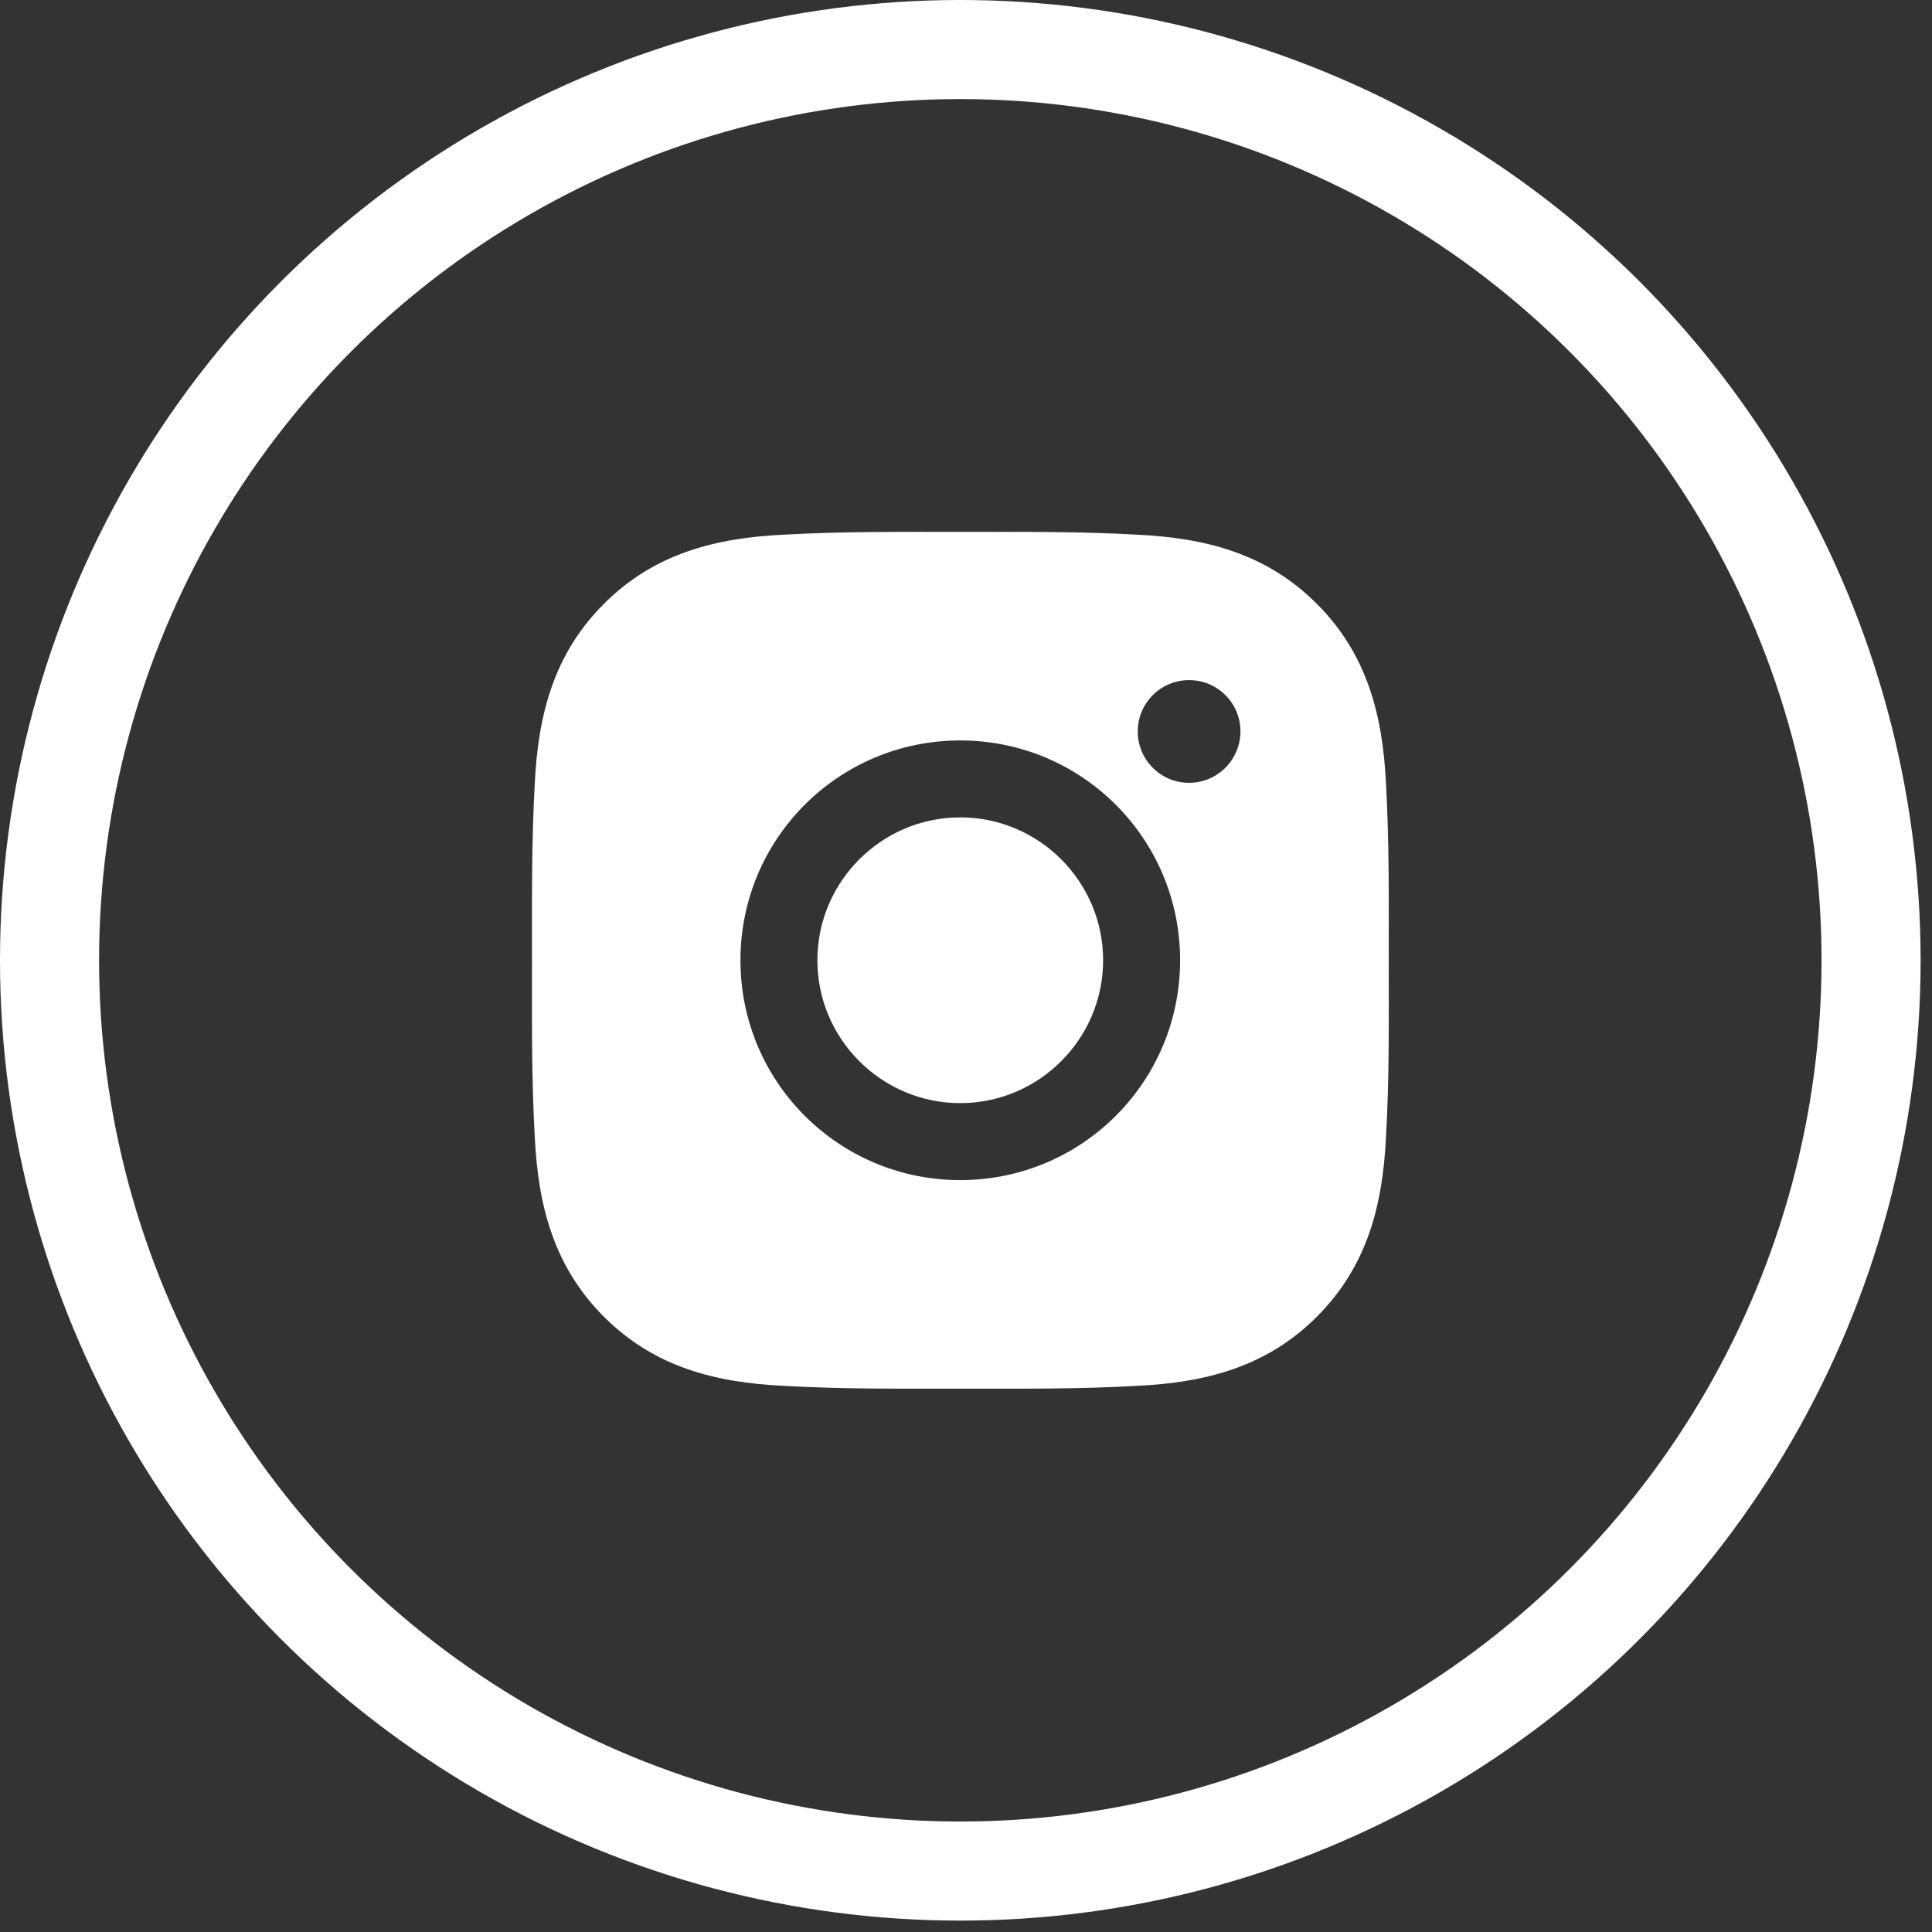
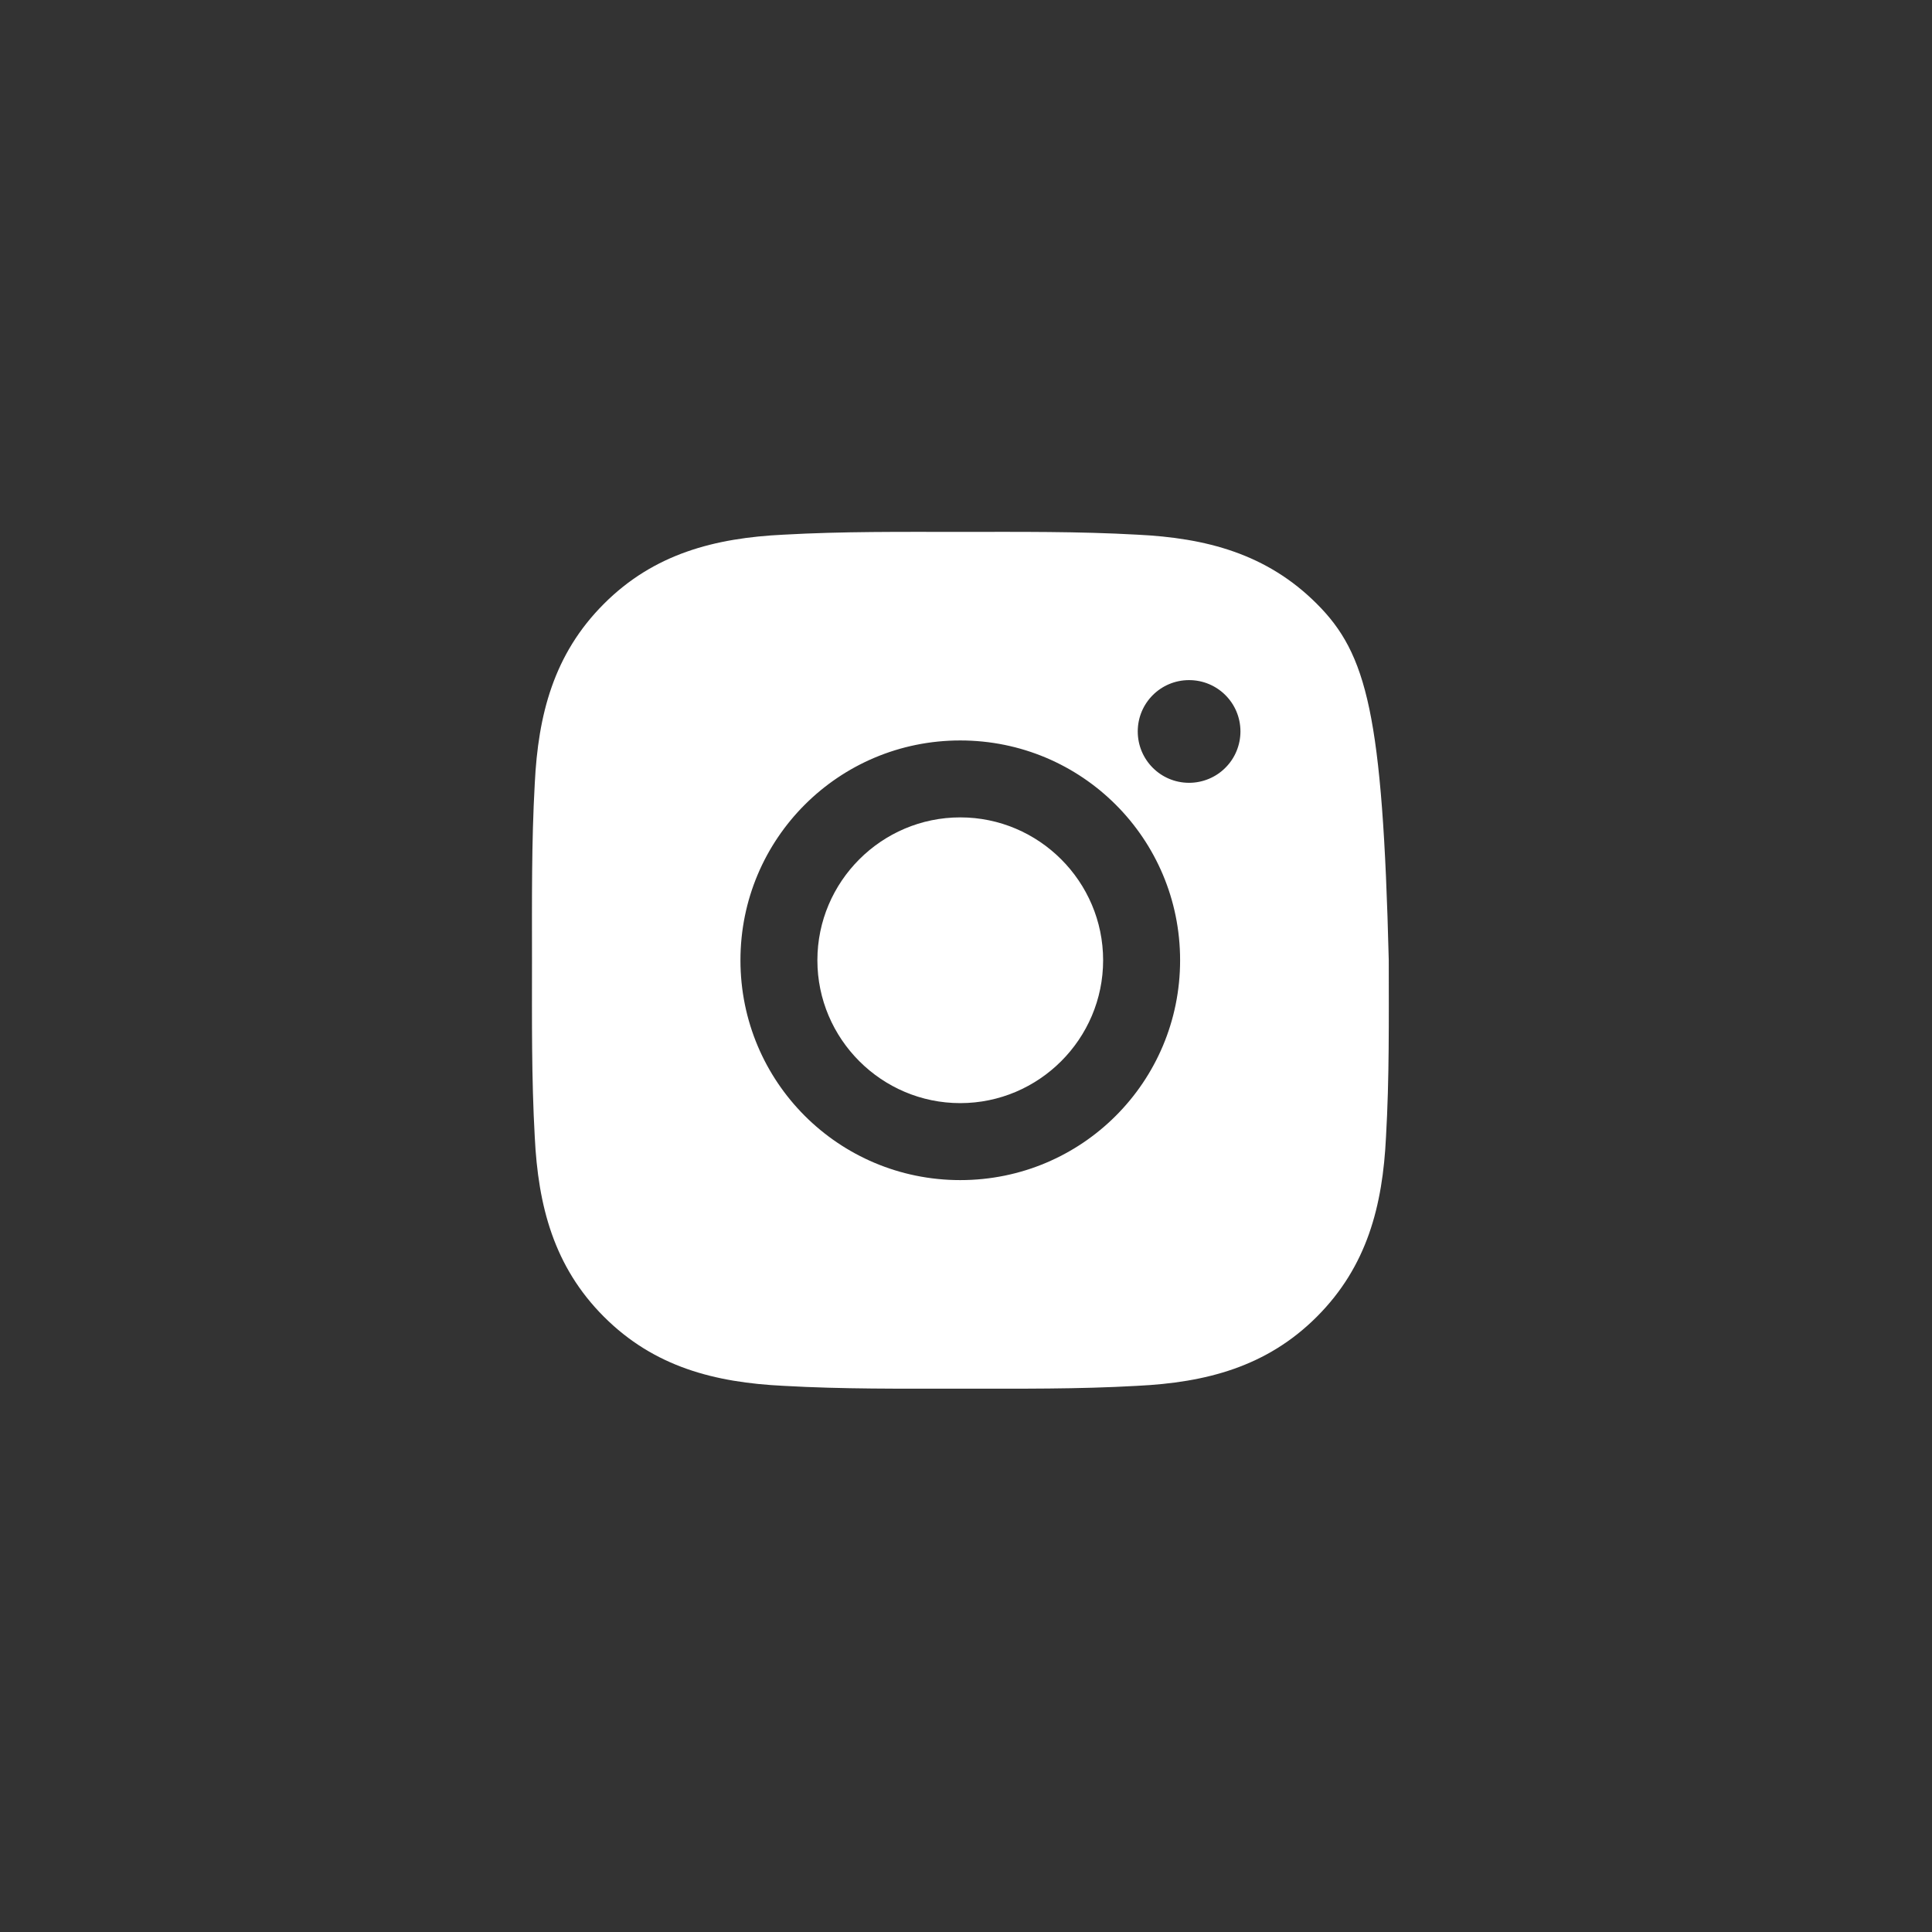
<svg xmlns="http://www.w3.org/2000/svg" width="39" height="39" viewBox="0 0 39 39" fill="none">
  <rect x="0" y="0" width="39" height="39" fill="#333333" stroke="none" />
-   <circle cx="19.385" cy="19.385" r="18.385" stroke="#fff" stroke-width="2" />
-   <path d="M19.384 16.5C17.796 16.5 16.5 17.796 16.5 19.384C16.5 20.972 17.796 22.268 19.384 22.268C20.972 22.268 22.268 20.972 22.268 19.384C22.268 17.796 20.972 16.5 19.384 16.5ZM28.034 19.384C28.034 18.19 28.045 17.007 27.978 15.815C27.911 14.43 27.595 13.201 26.582 12.189C25.567 11.174 24.341 10.86 22.956 10.793C21.762 10.726 20.579 10.737 19.387 10.737C18.192 10.737 17.009 10.726 15.817 10.793C14.432 10.86 13.203 11.176 12.191 12.189C11.176 13.203 10.863 14.43 10.795 15.815C10.728 17.009 10.739 18.192 10.739 19.384C10.739 20.576 10.728 21.762 10.795 22.954C10.863 24.339 11.178 25.567 12.191 26.58C13.206 27.595 14.432 27.908 15.817 27.975C17.011 28.043 18.195 28.032 19.387 28.032C20.581 28.032 21.764 28.043 22.956 27.975C24.341 27.908 25.57 27.593 26.582 26.58C27.597 25.565 27.911 24.339 27.978 22.954C28.047 21.762 28.034 20.579 28.034 19.384ZM19.384 23.822C16.929 23.822 14.947 21.84 14.947 19.384C14.947 16.929 16.929 14.947 19.384 14.947C21.84 14.947 23.822 16.929 23.822 19.384C23.822 21.84 21.84 23.822 19.384 23.822ZM24.003 15.802C23.43 15.802 22.967 15.339 22.967 14.765C22.967 14.192 23.43 13.729 24.003 13.729C24.577 13.729 25.04 14.192 25.04 14.765C25.04 14.902 25.013 15.036 24.961 15.162C24.909 15.288 24.833 15.402 24.736 15.498C24.64 15.595 24.526 15.671 24.4 15.723C24.274 15.775 24.14 15.802 24.003 15.802Z" fill="#fff" />
+   <path d="M19.384 16.5C17.796 16.5 16.5 17.796 16.5 19.384C16.5 20.972 17.796 22.268 19.384 22.268C20.972 22.268 22.268 20.972 22.268 19.384C22.268 17.796 20.972 16.5 19.384 16.5ZM28.034 19.384C27.911 14.43 27.595 13.201 26.582 12.189C25.567 11.174 24.341 10.86 22.956 10.793C21.762 10.726 20.579 10.737 19.387 10.737C18.192 10.737 17.009 10.726 15.817 10.793C14.432 10.86 13.203 11.176 12.191 12.189C11.176 13.203 10.863 14.43 10.795 15.815C10.728 17.009 10.739 18.192 10.739 19.384C10.739 20.576 10.728 21.762 10.795 22.954C10.863 24.339 11.178 25.567 12.191 26.58C13.206 27.595 14.432 27.908 15.817 27.975C17.011 28.043 18.195 28.032 19.387 28.032C20.581 28.032 21.764 28.043 22.956 27.975C24.341 27.908 25.57 27.593 26.582 26.58C27.597 25.565 27.911 24.339 27.978 22.954C28.047 21.762 28.034 20.579 28.034 19.384ZM19.384 23.822C16.929 23.822 14.947 21.84 14.947 19.384C14.947 16.929 16.929 14.947 19.384 14.947C21.84 14.947 23.822 16.929 23.822 19.384C23.822 21.84 21.84 23.822 19.384 23.822ZM24.003 15.802C23.43 15.802 22.967 15.339 22.967 14.765C22.967 14.192 23.43 13.729 24.003 13.729C24.577 13.729 25.04 14.192 25.04 14.765C25.04 14.902 25.013 15.036 24.961 15.162C24.909 15.288 24.833 15.402 24.736 15.498C24.64 15.595 24.526 15.671 24.4 15.723C24.274 15.775 24.14 15.802 24.003 15.802Z" fill="#fff" />
</svg>